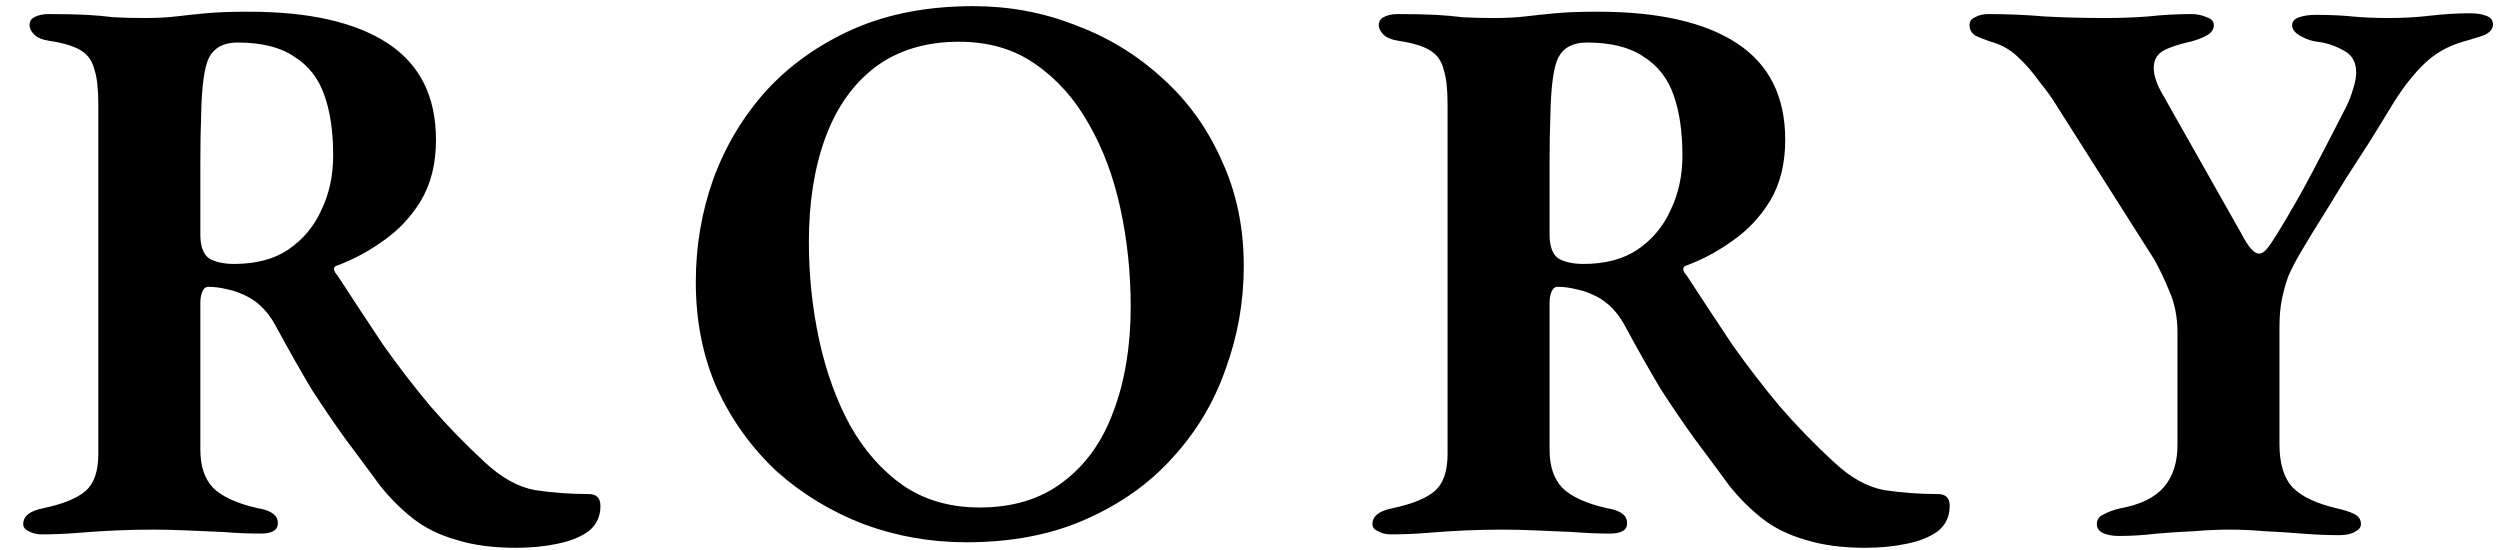
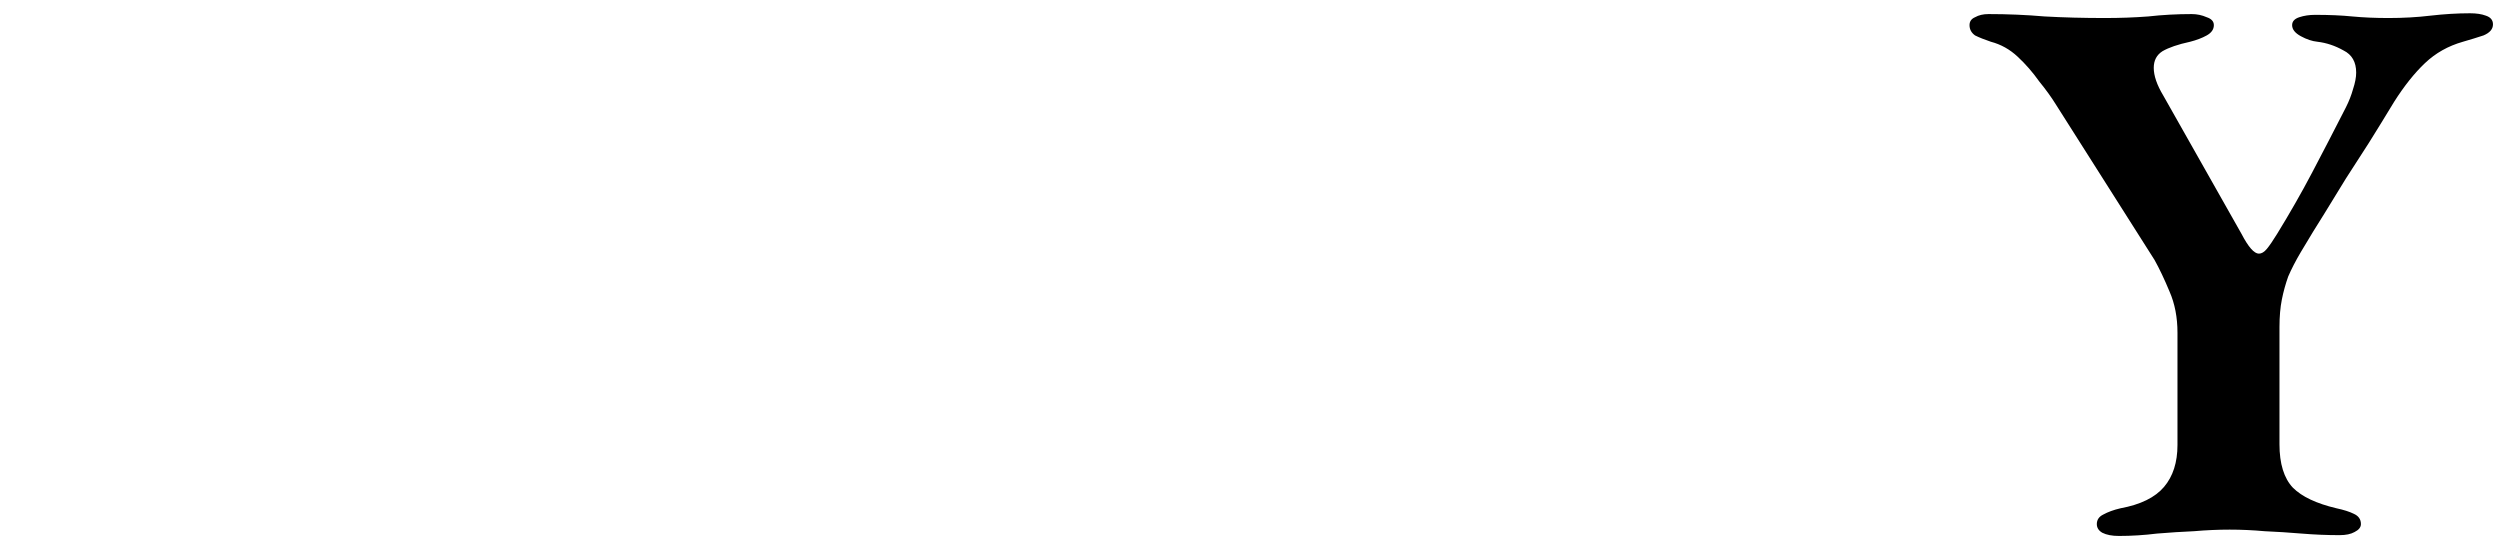
<svg xmlns="http://www.w3.org/2000/svg" width="100" height="22" viewBox="0 0 100 22" fill="none">
-   <path d="M20.634 21.912C19.727 21.912 18.936 21.807 18.262 21.596C17.587 21.406 17.007 21.122 16.522 20.742C16.037 20.363 15.594 19.92 15.194 19.414C14.73 18.781 14.276 18.169 13.833 17.579C13.391 16.968 12.937 16.303 12.473 15.586C12.031 14.848 11.535 13.973 10.987 12.961C10.713 12.476 10.365 12.118 9.943 11.886C9.669 11.738 9.384 11.633 9.089 11.57C8.815 11.506 8.583 11.475 8.393 11.475C8.267 11.454 8.172 11.506 8.109 11.633C8.045 11.759 8.014 11.918 8.014 12.107V17.99C8.014 18.644 8.182 19.15 8.52 19.509C8.878 19.867 9.479 20.141 10.323 20.331C10.597 20.373 10.797 20.447 10.924 20.552C11.05 20.637 11.113 20.763 11.113 20.932C11.113 21.079 11.05 21.185 10.924 21.248C10.818 21.311 10.649 21.343 10.418 21.343C9.932 21.343 9.437 21.322 8.931 21.28C8.425 21.259 7.929 21.238 7.444 21.216C6.98 21.195 6.538 21.185 6.116 21.185C5.652 21.185 5.167 21.195 4.661 21.216C4.176 21.238 3.68 21.269 3.174 21.311C2.668 21.354 2.162 21.375 1.656 21.375C1.466 21.375 1.298 21.332 1.15 21.248C1.003 21.185 0.929 21.09 0.929 20.963C0.929 20.647 1.192 20.436 1.719 20.331C2.521 20.162 3.09 19.93 3.427 19.635C3.765 19.34 3.933 18.844 3.933 18.148V4.168C3.933 3.557 3.881 3.093 3.775 2.777C3.691 2.439 3.512 2.186 3.238 2.018C2.964 1.849 2.552 1.722 2.004 1.638C1.709 1.596 1.498 1.512 1.372 1.385C1.245 1.258 1.182 1.132 1.182 1.005C1.182 0.858 1.245 0.752 1.372 0.689C1.519 0.605 1.709 0.563 1.941 0.563C2.573 0.563 3.079 0.573 3.459 0.594C3.839 0.615 4.197 0.647 4.534 0.689C4.893 0.71 5.315 0.721 5.8 0.721C6.263 0.721 6.675 0.7 7.033 0.658C7.392 0.615 7.792 0.573 8.235 0.531C8.678 0.489 9.247 0.468 9.943 0.468C12.368 0.468 14.223 0.889 15.51 1.733C16.796 2.576 17.439 3.863 17.439 5.592C17.439 6.541 17.239 7.352 16.838 8.027C16.438 8.681 15.931 9.218 15.32 9.64C14.73 10.062 14.118 10.389 13.486 10.621C13.401 10.642 13.359 10.694 13.359 10.779C13.38 10.863 13.422 10.937 13.486 11C14.118 11.97 14.73 12.898 15.32 13.784C15.931 14.648 16.564 15.47 17.218 16.251C17.892 17.031 18.62 17.779 19.4 18.496C20.054 19.108 20.718 19.477 21.393 19.603C22.089 19.709 22.806 19.762 23.544 19.762C23.86 19.762 24.018 19.92 24.018 20.236C24.018 20.658 23.86 20.995 23.544 21.248C23.227 21.48 22.806 21.649 22.278 21.754C21.772 21.86 21.224 21.912 20.634 21.912ZM9.374 10.557C10.238 10.557 10.955 10.368 11.524 9.988C12.115 9.587 12.558 9.06 12.853 8.407C13.169 7.753 13.327 7.026 13.327 6.224C13.327 5.275 13.211 4.474 12.979 3.82C12.748 3.146 12.347 2.629 11.777 2.271C11.229 1.891 10.47 1.701 9.5 1.701C8.952 1.701 8.572 1.902 8.362 2.302C8.172 2.682 8.066 3.462 8.045 4.643C8.024 5.128 8.014 5.771 8.014 6.572C8.014 7.352 8.014 8.291 8.014 9.387C8.014 9.851 8.13 10.167 8.362 10.336C8.615 10.484 8.952 10.557 9.374 10.557Z" fill="black" />
-   <path d="M38.649 21.691C37.215 21.691 35.845 21.448 34.538 20.963C33.23 20.457 32.07 19.751 31.058 18.844C30.067 17.916 29.276 16.82 28.686 15.555C28.117 14.269 27.832 12.845 27.832 11.285C27.832 9.851 28.064 8.48 28.528 7.173C29.013 5.845 29.719 4.664 30.647 3.631C31.596 2.597 32.756 1.775 34.126 1.164C35.518 0.552 37.12 0.246 38.934 0.246C40.368 0.246 41.728 0.499 43.014 1.005C44.321 1.49 45.481 2.197 46.493 3.125C47.505 4.031 48.296 5.128 48.865 6.414C49.456 7.679 49.751 9.092 49.751 10.652C49.751 12.065 49.509 13.436 49.024 14.764C48.56 16.093 47.853 17.273 46.904 18.307C45.977 19.34 44.817 20.162 43.425 20.774C42.055 21.385 40.463 21.691 38.649 21.691ZM39.187 20.299C40.515 20.299 41.622 19.962 42.508 19.287C43.415 18.612 44.09 17.674 44.532 16.472C44.996 15.249 45.228 13.847 45.228 12.265C45.228 10.916 45.091 9.609 44.817 8.343C44.543 7.078 44.121 5.95 43.552 4.959C42.982 3.947 42.266 3.146 41.401 2.555C40.557 1.965 39.545 1.67 38.365 1.67C37.036 1.67 35.919 2.007 35.012 2.682C34.126 3.357 33.462 4.295 33.019 5.497C32.576 6.699 32.355 8.09 32.355 9.672C32.355 11.021 32.492 12.329 32.766 13.594C33.04 14.859 33.452 15.998 34 17.01C34.569 18.022 35.276 18.823 36.119 19.414C36.983 20.004 38.006 20.299 39.187 20.299Z" fill="black" />
-   <path d="M74.603 21.912C73.697 21.912 72.906 21.807 72.231 21.596C71.557 21.406 70.977 21.122 70.492 20.742C70.007 20.363 69.564 19.92 69.163 19.414C68.699 18.781 68.246 18.169 67.803 17.579C67.36 16.968 66.907 16.303 66.443 15.586C66 14.848 65.505 13.973 64.957 12.961C64.683 12.476 64.335 12.118 63.913 11.886C63.639 11.738 63.354 11.633 63.059 11.57C62.785 11.506 62.553 11.475 62.363 11.475C62.236 11.454 62.142 11.506 62.078 11.633C62.015 11.759 61.983 11.918 61.983 12.107V17.99C61.983 18.644 62.152 19.15 62.489 19.509C62.848 19.867 63.449 20.141 64.292 20.331C64.567 20.373 64.767 20.447 64.893 20.552C65.02 20.637 65.083 20.763 65.083 20.932C65.083 21.079 65.02 21.185 64.893 21.248C64.788 21.311 64.619 21.343 64.387 21.343C63.902 21.343 63.407 21.322 62.901 21.28C62.395 21.259 61.899 21.238 61.414 21.216C60.95 21.195 60.507 21.185 60.086 21.185C59.622 21.185 59.137 21.195 58.631 21.216C58.146 21.238 57.65 21.269 57.144 21.311C56.638 21.354 56.132 21.375 55.626 21.375C55.436 21.375 55.267 21.332 55.12 21.248C54.972 21.185 54.898 21.09 54.898 20.963C54.898 20.647 55.162 20.436 55.689 20.331C56.49 20.162 57.06 19.93 57.397 19.635C57.735 19.34 57.903 18.844 57.903 18.148V4.168C57.903 3.557 57.851 3.093 57.745 2.777C57.661 2.439 57.482 2.186 57.207 2.018C56.933 1.849 56.522 1.722 55.974 1.638C55.679 1.596 55.468 1.512 55.341 1.385C55.215 1.258 55.151 1.132 55.151 1.005C55.151 0.858 55.215 0.752 55.341 0.689C55.489 0.605 55.679 0.563 55.911 0.563C56.543 0.563 57.049 0.573 57.429 0.594C57.808 0.615 58.167 0.647 58.504 0.689C58.863 0.71 59.284 0.721 59.769 0.721C60.233 0.721 60.645 0.7 61.003 0.658C61.361 0.615 61.762 0.573 62.205 0.531C62.648 0.489 63.217 0.468 63.913 0.468C66.338 0.468 68.193 0.889 69.48 1.733C70.766 2.576 71.409 3.863 71.409 5.592C71.409 6.541 71.209 7.352 70.808 8.027C70.407 8.681 69.901 9.218 69.29 9.64C68.699 10.062 68.088 10.389 67.455 10.621C67.371 10.642 67.329 10.694 67.329 10.779C67.35 10.863 67.392 10.937 67.455 11C68.088 11.97 68.699 12.898 69.29 13.784C69.901 14.648 70.534 15.47 71.188 16.251C71.862 17.031 72.59 17.779 73.37 18.496C74.024 19.108 74.688 19.477 75.363 19.603C76.058 19.709 76.775 19.762 77.513 19.762C77.83 19.762 77.988 19.92 77.988 20.236C77.988 20.658 77.83 20.995 77.513 21.248C77.197 21.48 76.775 21.649 76.248 21.754C75.742 21.86 75.194 21.912 74.603 21.912ZM63.343 10.557C64.208 10.557 64.925 10.368 65.494 9.988C66.085 9.587 66.528 9.06 66.823 8.407C67.139 7.753 67.297 7.026 67.297 6.224C67.297 5.275 67.181 4.474 66.949 3.82C66.717 3.146 66.317 2.629 65.747 2.271C65.199 1.891 64.44 1.701 63.47 1.701C62.922 1.701 62.542 1.902 62.331 2.302C62.142 2.682 62.036 3.462 62.015 4.643C61.994 5.128 61.983 5.771 61.983 6.572C61.983 7.352 61.983 8.291 61.983 9.387C61.983 9.851 62.099 10.167 62.331 10.336C62.584 10.484 62.922 10.557 63.343 10.557Z" fill="black" />
  <path d="M84.758 21.438C84.484 21.438 84.263 21.396 84.094 21.311C83.947 21.227 83.873 21.111 83.873 20.963C83.873 20.795 83.957 20.668 84.126 20.584C84.316 20.479 84.548 20.394 84.822 20.331C85.623 20.183 86.203 19.899 86.561 19.477C86.92 19.055 87.099 18.496 87.099 17.8V13.309C87.099 12.698 86.994 12.149 86.783 11.665C86.572 11.158 86.371 10.737 86.182 10.399L82.228 4.168C82.059 3.894 81.838 3.588 81.564 3.251C81.311 2.893 81.026 2.566 80.71 2.271C80.394 1.975 80.035 1.775 79.635 1.67C79.382 1.585 79.171 1.501 79.002 1.417C78.854 1.311 78.781 1.174 78.781 1.005C78.781 0.858 78.854 0.752 79.002 0.689C79.15 0.605 79.329 0.563 79.54 0.563C80.299 0.563 81.047 0.594 81.785 0.658C82.544 0.7 83.346 0.721 84.189 0.721C84.801 0.721 85.38 0.7 85.929 0.658C86.498 0.594 87.078 0.563 87.668 0.563C87.879 0.563 88.079 0.605 88.269 0.689C88.459 0.752 88.554 0.858 88.554 1.005C88.554 1.174 88.459 1.311 88.269 1.417C88.079 1.522 87.858 1.606 87.605 1.67C87.12 1.775 86.751 1.902 86.498 2.049C86.266 2.197 86.15 2.418 86.15 2.713C86.15 3.03 86.277 3.399 86.53 3.82L89.661 9.356C89.935 9.883 90.167 10.146 90.357 10.146C90.462 10.146 90.568 10.083 90.673 9.957C90.778 9.83 90.916 9.63 91.084 9.356C91.59 8.533 92.054 7.721 92.476 6.92C92.898 6.119 93.351 5.244 93.836 4.295C93.963 4.042 94.057 3.799 94.121 3.567C94.205 3.314 94.247 3.093 94.247 2.903C94.247 2.481 94.079 2.186 93.741 2.018C93.404 1.828 93.056 1.712 92.697 1.67C92.487 1.649 92.265 1.575 92.033 1.448C91.801 1.322 91.685 1.174 91.685 1.005C91.685 0.858 91.78 0.752 91.97 0.689C92.16 0.626 92.371 0.594 92.603 0.594C93.172 0.594 93.667 0.615 94.089 0.658C94.532 0.7 95.017 0.721 95.544 0.721C96.134 0.721 96.693 0.689 97.22 0.626C97.769 0.563 98.296 0.531 98.802 0.531C99.055 0.531 99.266 0.563 99.434 0.626C99.624 0.689 99.719 0.805 99.719 0.974C99.719 1.164 99.593 1.311 99.34 1.417C99.087 1.501 98.812 1.585 98.517 1.67C97.927 1.838 97.421 2.123 96.999 2.524C96.577 2.924 96.166 3.441 95.765 4.073C95.407 4.664 95.07 5.212 94.753 5.718C94.437 6.203 94.131 6.678 93.836 7.141C93.562 7.584 93.277 8.048 92.982 8.533C92.687 8.997 92.371 9.514 92.033 10.083C91.822 10.441 91.654 10.768 91.527 11.063C91.422 11.359 91.337 11.665 91.274 11.981C91.211 12.297 91.179 12.666 91.179 13.088V17.769C91.179 18.549 91.358 19.129 91.717 19.509C92.075 19.867 92.655 20.141 93.457 20.331C93.752 20.394 93.984 20.468 94.152 20.552C94.342 20.637 94.437 20.774 94.437 20.963C94.437 21.09 94.353 21.195 94.184 21.28C94.036 21.364 93.836 21.406 93.583 21.406C93.077 21.406 92.571 21.385 92.065 21.343C91.559 21.301 91.063 21.269 90.578 21.248C90.114 21.206 89.65 21.185 89.186 21.185C88.723 21.185 88.248 21.206 87.763 21.248C87.278 21.269 86.783 21.301 86.277 21.343C85.771 21.406 85.264 21.438 84.758 21.438Z" fill="black" />
</svg>